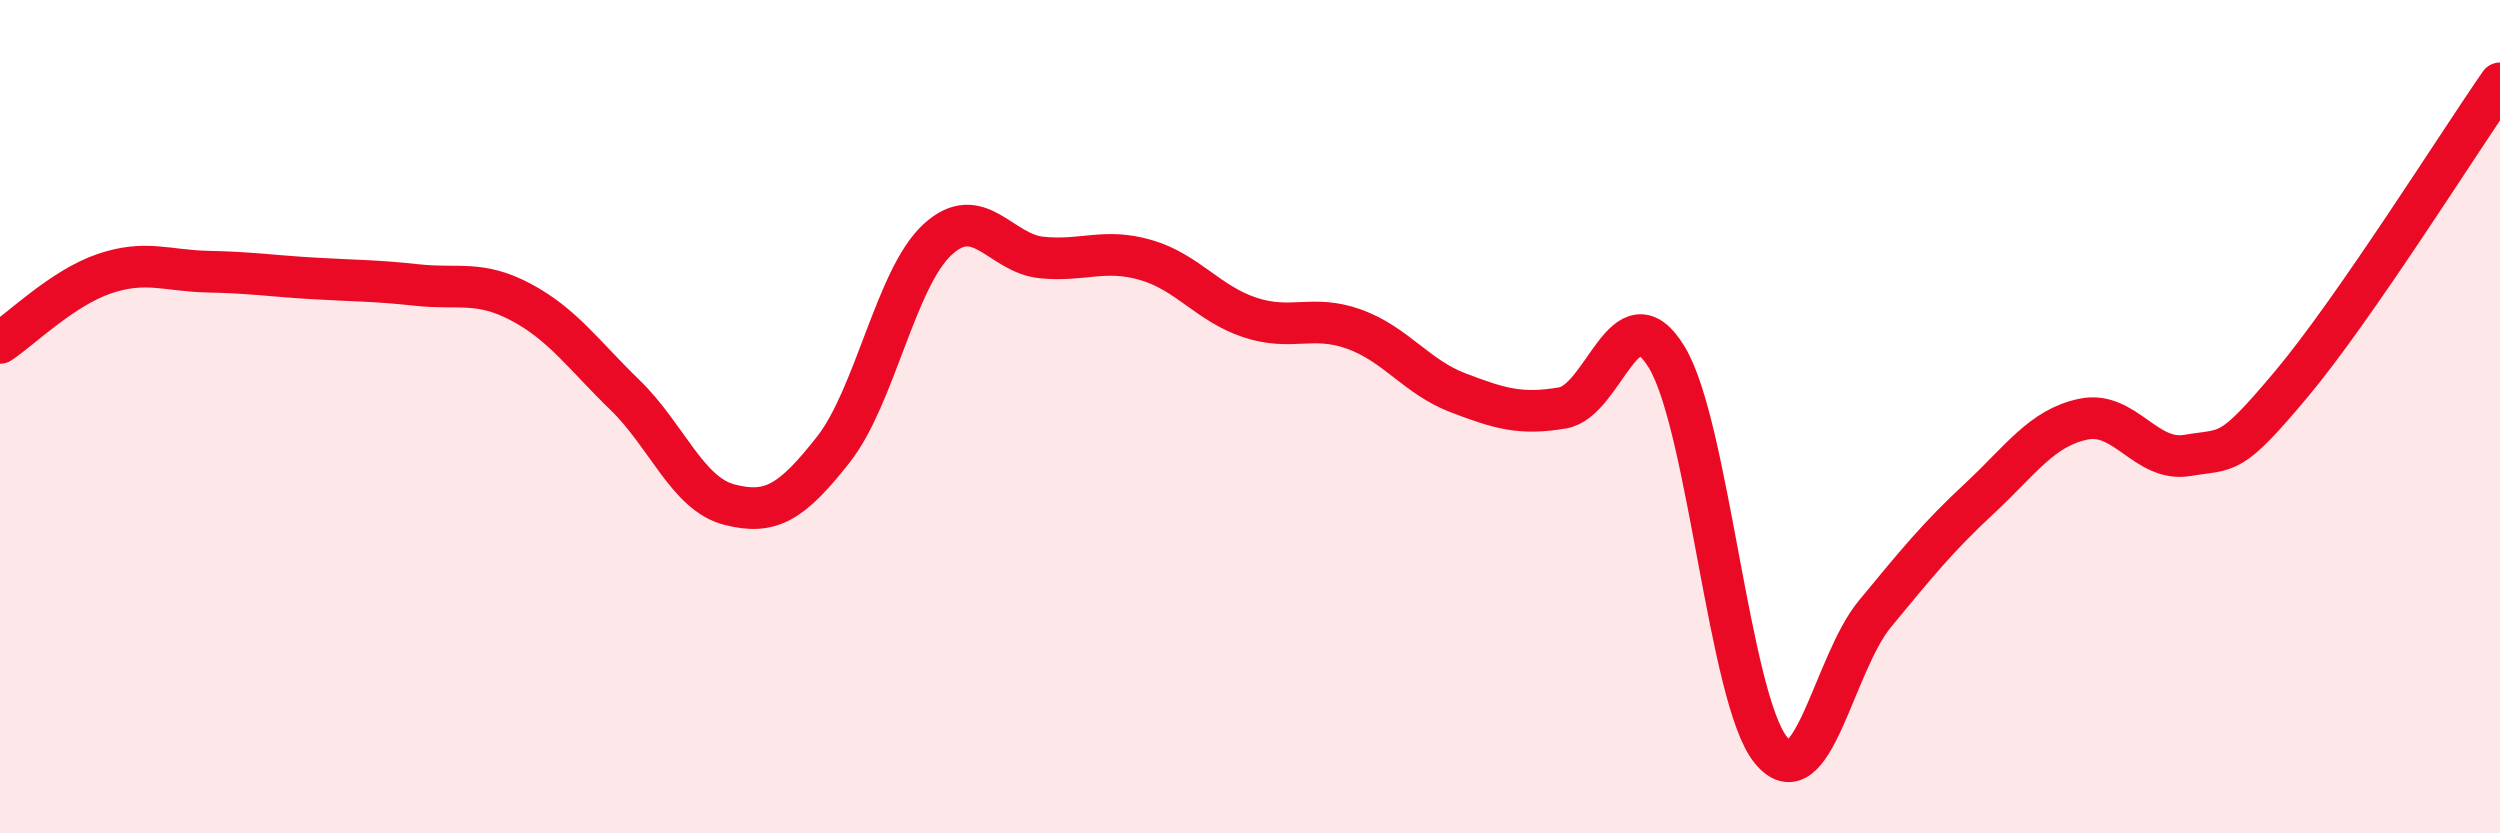
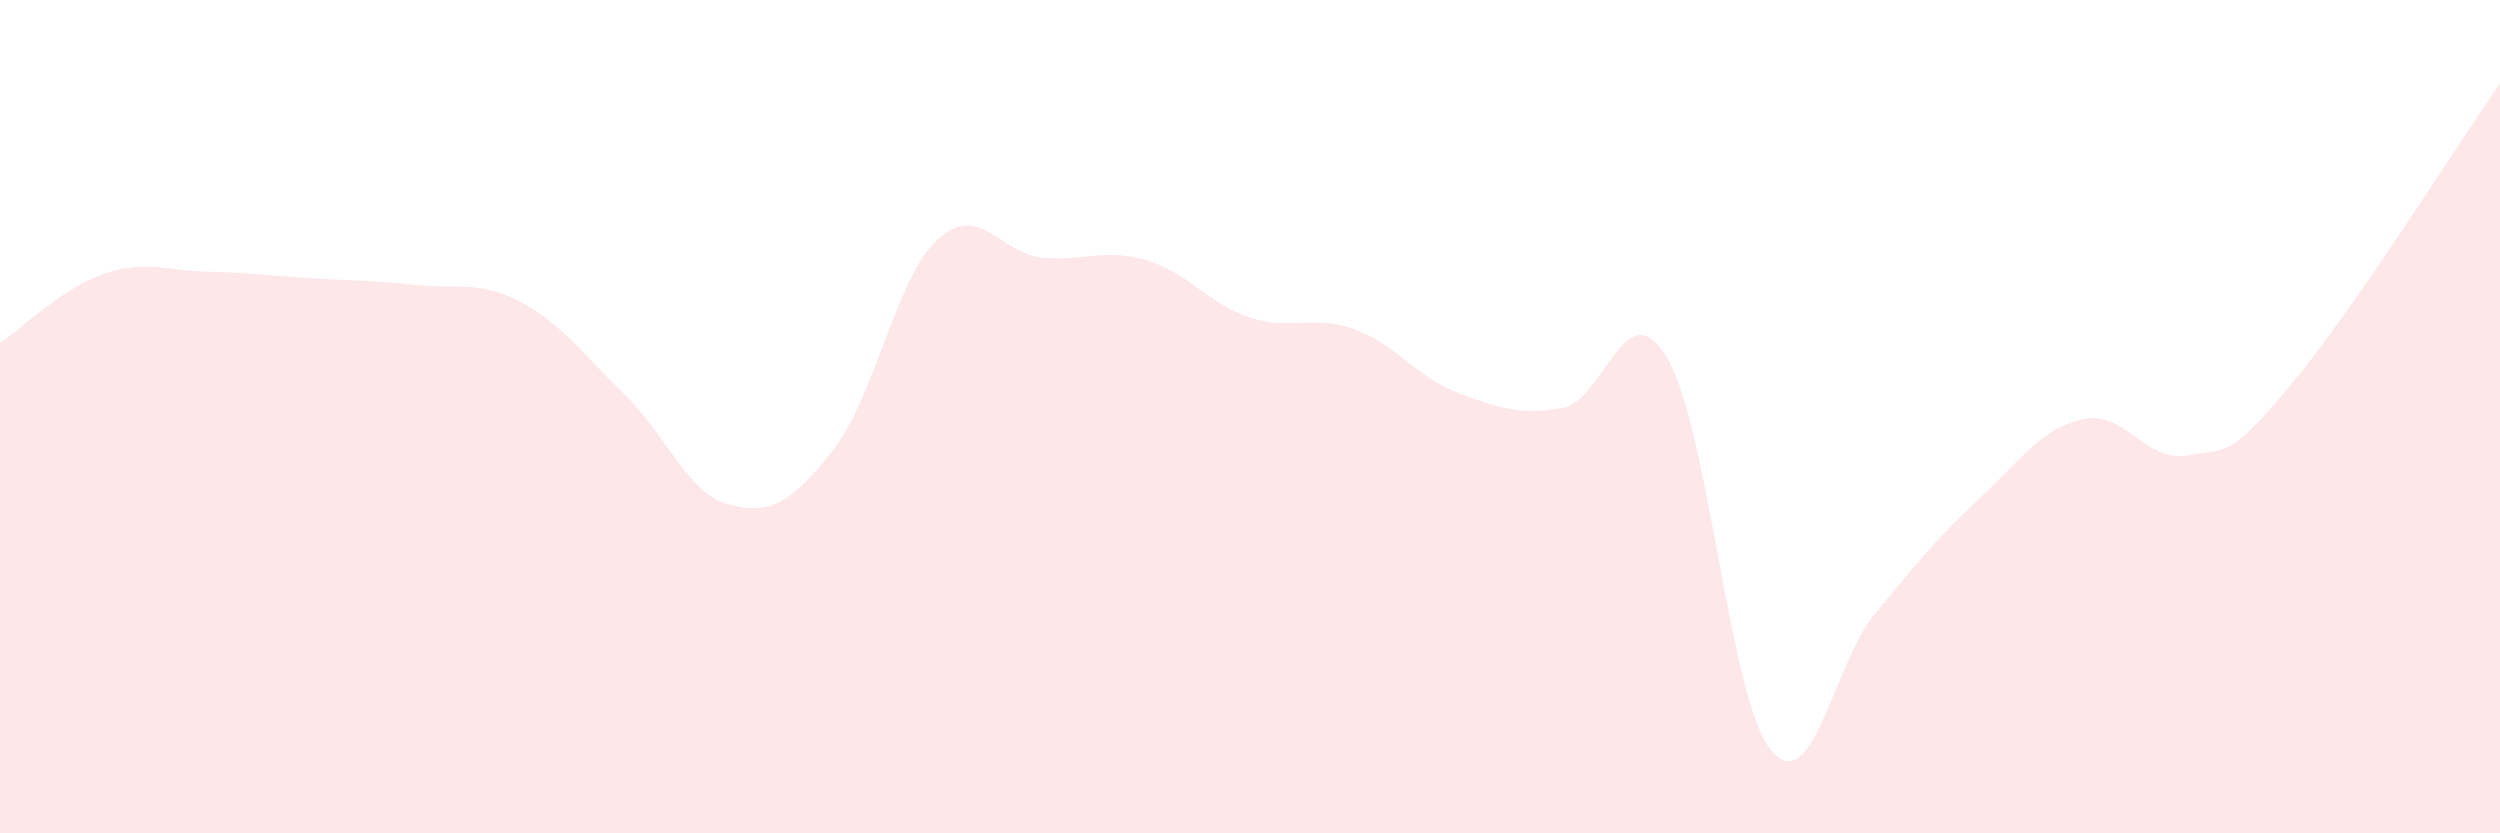
<svg xmlns="http://www.w3.org/2000/svg" width="60" height="20" viewBox="0 0 60 20">
  <path d="M 0,8.23 C 0.5,7.9 1.5,6.91 2.5,6.57 C 3.5,6.23 4,6.5 5,6.52 C 6,6.54 6.5,6.62 7.5,6.68 C 8.5,6.74 9,6.73 10,6.84 C 11,6.95 11.5,6.72 12.5,7.25 C 13.5,7.78 14,8.51 15,9.48 C 16,10.45 16.5,11.85 17.5,12.11 C 18.5,12.37 19,12.06 20,10.79 C 21,9.52 21.5,6.67 22.5,5.75 C 23.5,4.83 24,6.08 25,6.18 C 26,6.28 26.5,5.95 27.5,6.24 C 28.5,6.53 29,7.29 30,7.62 C 31,7.95 31.5,7.54 32.5,7.9 C 33.5,8.26 34,9.05 35,9.43 C 36,9.81 36.5,9.96 37.5,9.79 C 38.5,9.62 39,6.93 40,8.57 C 41,10.21 41.5,16.77 42.5,18 C 43.5,19.23 44,15.94 45,14.73 C 46,13.52 46.5,12.9 47.5,11.97 C 48.5,11.04 49,10.27 50,10.06 C 51,9.85 51.5,11.1 52.5,10.93 C 53.5,10.76 53.5,11 55,9.21 C 56.5,7.42 59,3.44 60,2L60 20L0 20Z" fill="#EB0A25" opacity="0.1" stroke-linecap="round" stroke-linejoin="round" />
-   <path d="M 0,8.23 C 0.5,7.9 1.5,6.91 2.5,6.57 C 3.5,6.23 4,6.5 5,6.52 C 6,6.54 6.5,6.62 7.5,6.68 C 8.5,6.74 9,6.73 10,6.84 C 11,6.95 11.5,6.72 12.5,7.25 C 13.5,7.78 14,8.51 15,9.48 C 16,10.45 16.5,11.85 17.5,12.11 C 18.5,12.37 19,12.06 20,10.79 C 21,9.52 21.5,6.67 22.5,5.75 C 23.5,4.83 24,6.08 25,6.18 C 26,6.28 26.5,5.95 27.5,6.24 C 28.5,6.53 29,7.29 30,7.62 C 31,7.95 31.5,7.54 32.5,7.9 C 33.5,8.26 34,9.05 35,9.43 C 36,9.81 36.5,9.96 37.5,9.79 C 38.5,9.62 39,6.93 40,8.57 C 41,10.21 41.5,16.77 42.5,18 C 43.5,19.23 44,15.94 45,14.73 C 46,13.52 46.5,12.9 47.5,11.97 C 48.5,11.04 49,10.27 50,10.06 C 51,9.85 51.5,11.1 52.5,10.93 C 53.5,10.76 53.5,11 55,9.21 C 56.5,7.42 59,3.44 60,2" stroke="#EB0A25" stroke-width="1" fill="none" stroke-linecap="round" stroke-linejoin="round" />
</svg>